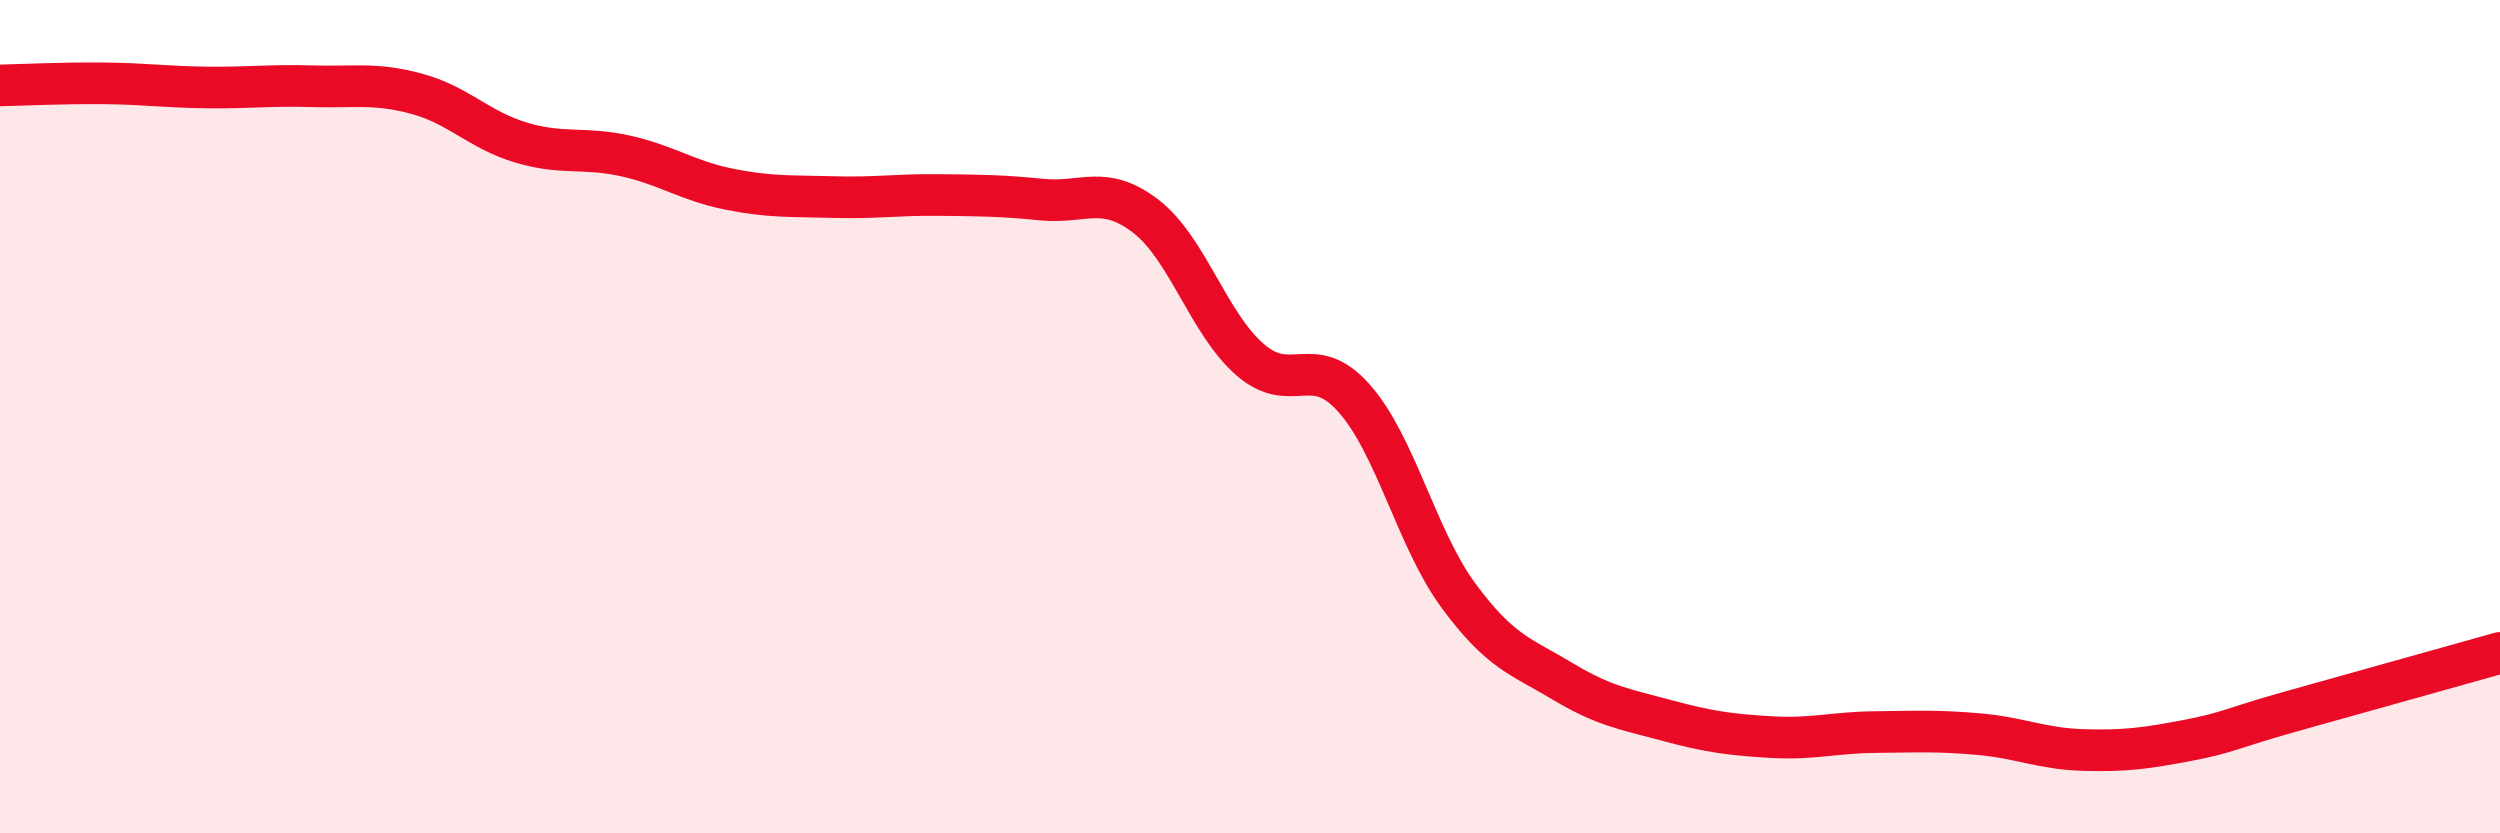
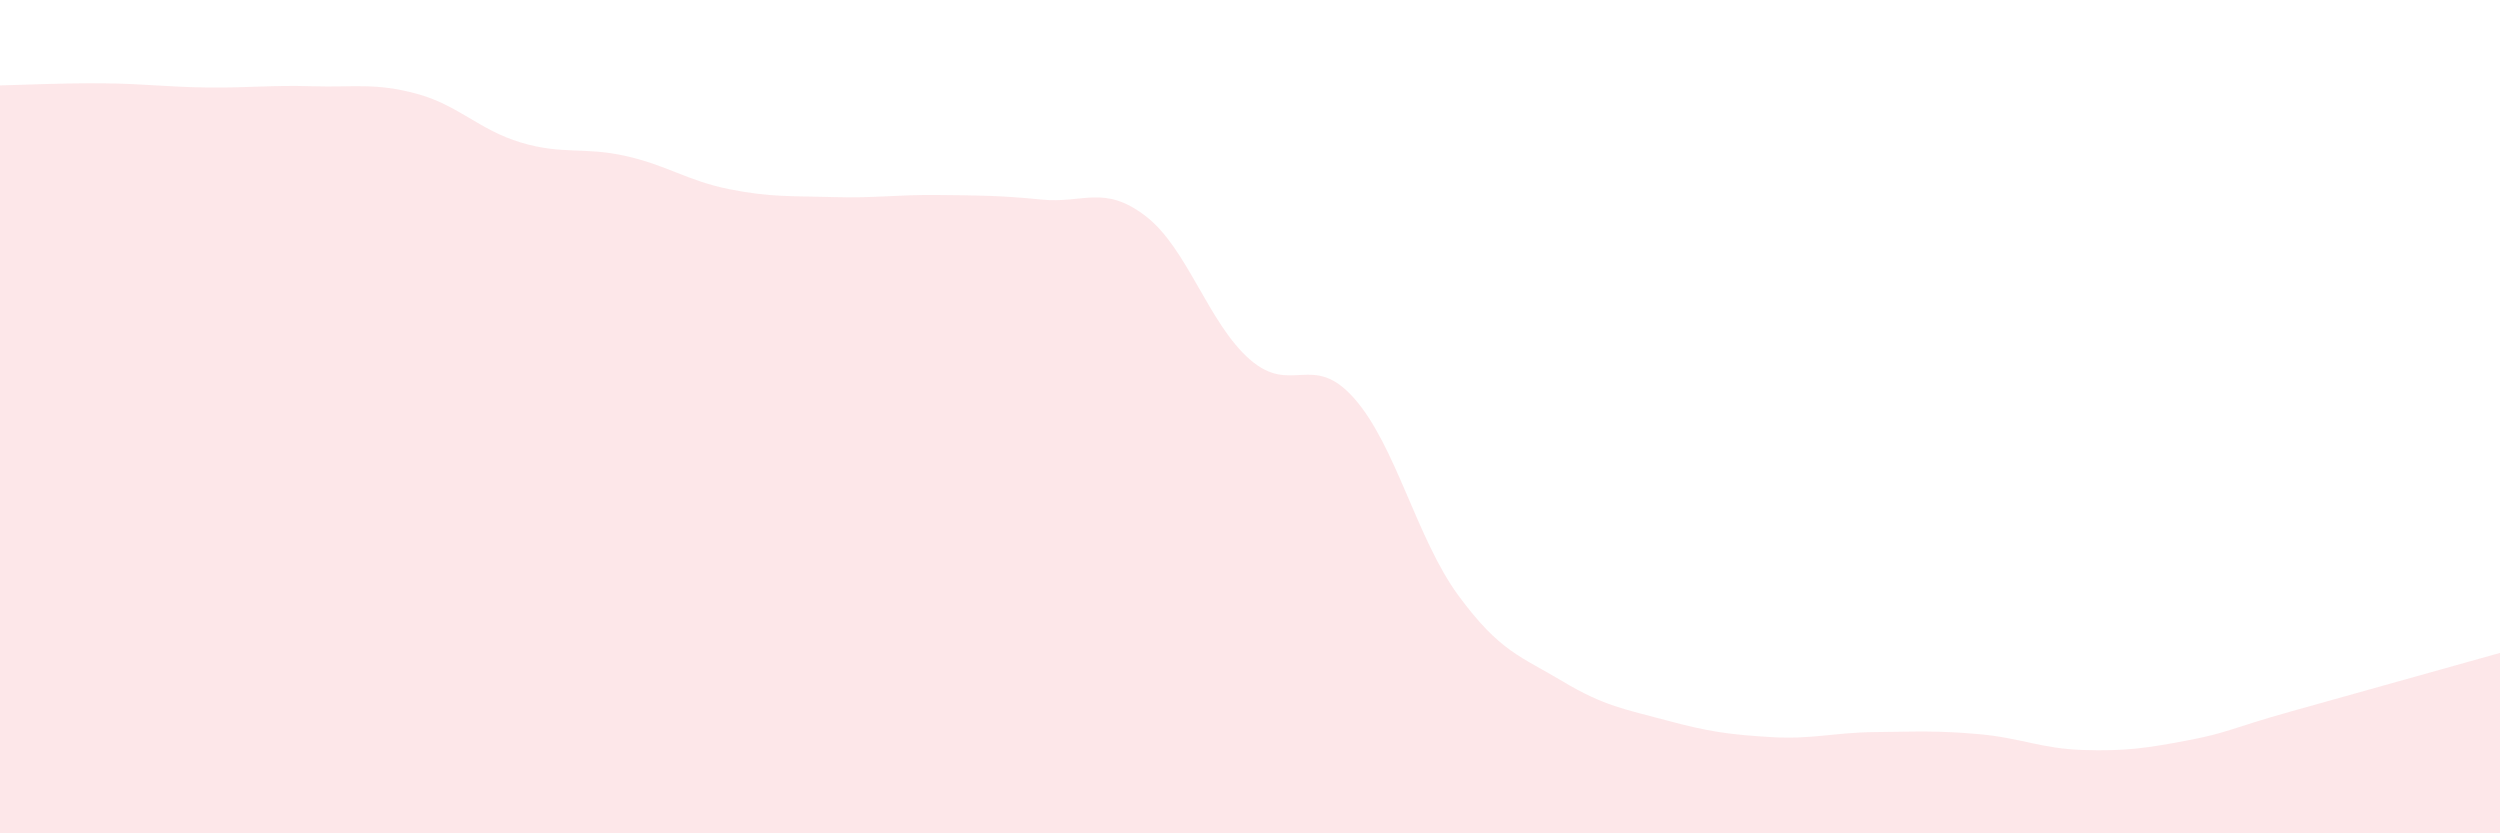
<svg xmlns="http://www.w3.org/2000/svg" width="60" height="20" viewBox="0 0 60 20">
  <path d="M 0,2.05 C 0.5,2.04 1.5,1.99 2.5,2 C 3.5,2.01 4,2.09 5,2.1 C 6,2.11 6.5,2.04 7.5,2.07 C 8.5,2.1 9,1.98 10,2.25 C 11,2.52 11.5,3.12 12.5,3.42 C 13.5,3.72 14,3.52 15,3.74 C 16,3.96 16.5,4.34 17.5,4.54 C 18.5,4.74 19,4.7 20,4.73 C 21,4.76 21.5,4.67 22.5,4.68 C 23.5,4.69 24,4.69 25,4.79 C 26,4.89 26.5,4.42 27.5,5.19 C 28.5,5.96 29,7.76 30,8.63 C 31,9.5 31.5,8.43 32.5,9.56 C 33.5,10.69 34,12.93 35,14.29 C 36,15.65 36.5,15.75 37.5,16.35 C 38.5,16.95 39,17.02 40,17.29 C 41,17.56 41.5,17.63 42.5,17.69 C 43.5,17.75 44,17.58 45,17.57 C 46,17.56 46.5,17.53 47.5,17.62 C 48.5,17.71 49,17.97 50,18 C 51,18.03 51.5,17.96 52.5,17.77 C 53.5,17.58 53.5,17.49 55,17.07 C 56.5,16.65 59,15.95 60,15.67L60 20L0 20Z" fill="#EB0A25" opacity="0.1" stroke-linecap="round" stroke-linejoin="round" />
-   <path d="M 0,2.05 C 0.5,2.04 1.5,1.99 2.5,2 C 3.5,2.01 4,2.09 5,2.1 C 6,2.11 6.5,2.04 7.5,2.07 C 8.5,2.1 9,1.98 10,2.25 C 11,2.52 11.5,3.12 12.5,3.42 C 13.5,3.72 14,3.52 15,3.74 C 16,3.96 16.5,4.34 17.5,4.54 C 18.5,4.74 19,4.7 20,4.73 C 21,4.76 21.5,4.67 22.5,4.68 C 23.5,4.69 24,4.69 25,4.79 C 26,4.89 26.5,4.42 27.5,5.19 C 28.5,5.96 29,7.76 30,8.63 C 31,9.5 31.5,8.43 32.5,9.56 C 33.5,10.69 34,12.93 35,14.29 C 36,15.65 36.5,15.75 37.5,16.35 C 38.5,16.95 39,17.02 40,17.29 C 41,17.56 41.5,17.63 42.5,17.69 C 43.5,17.75 44,17.58 45,17.57 C 46,17.56 46.5,17.53 47.5,17.62 C 48.5,17.71 49,17.97 50,18 C 51,18.03 51.5,17.96 52.5,17.77 C 53.5,17.58 53.5,17.49 55,17.07 C 56.5,16.65 59,15.95 60,15.67" stroke="#EB0A25" stroke-width="1" fill="none" stroke-linecap="round" stroke-linejoin="round" />
</svg>